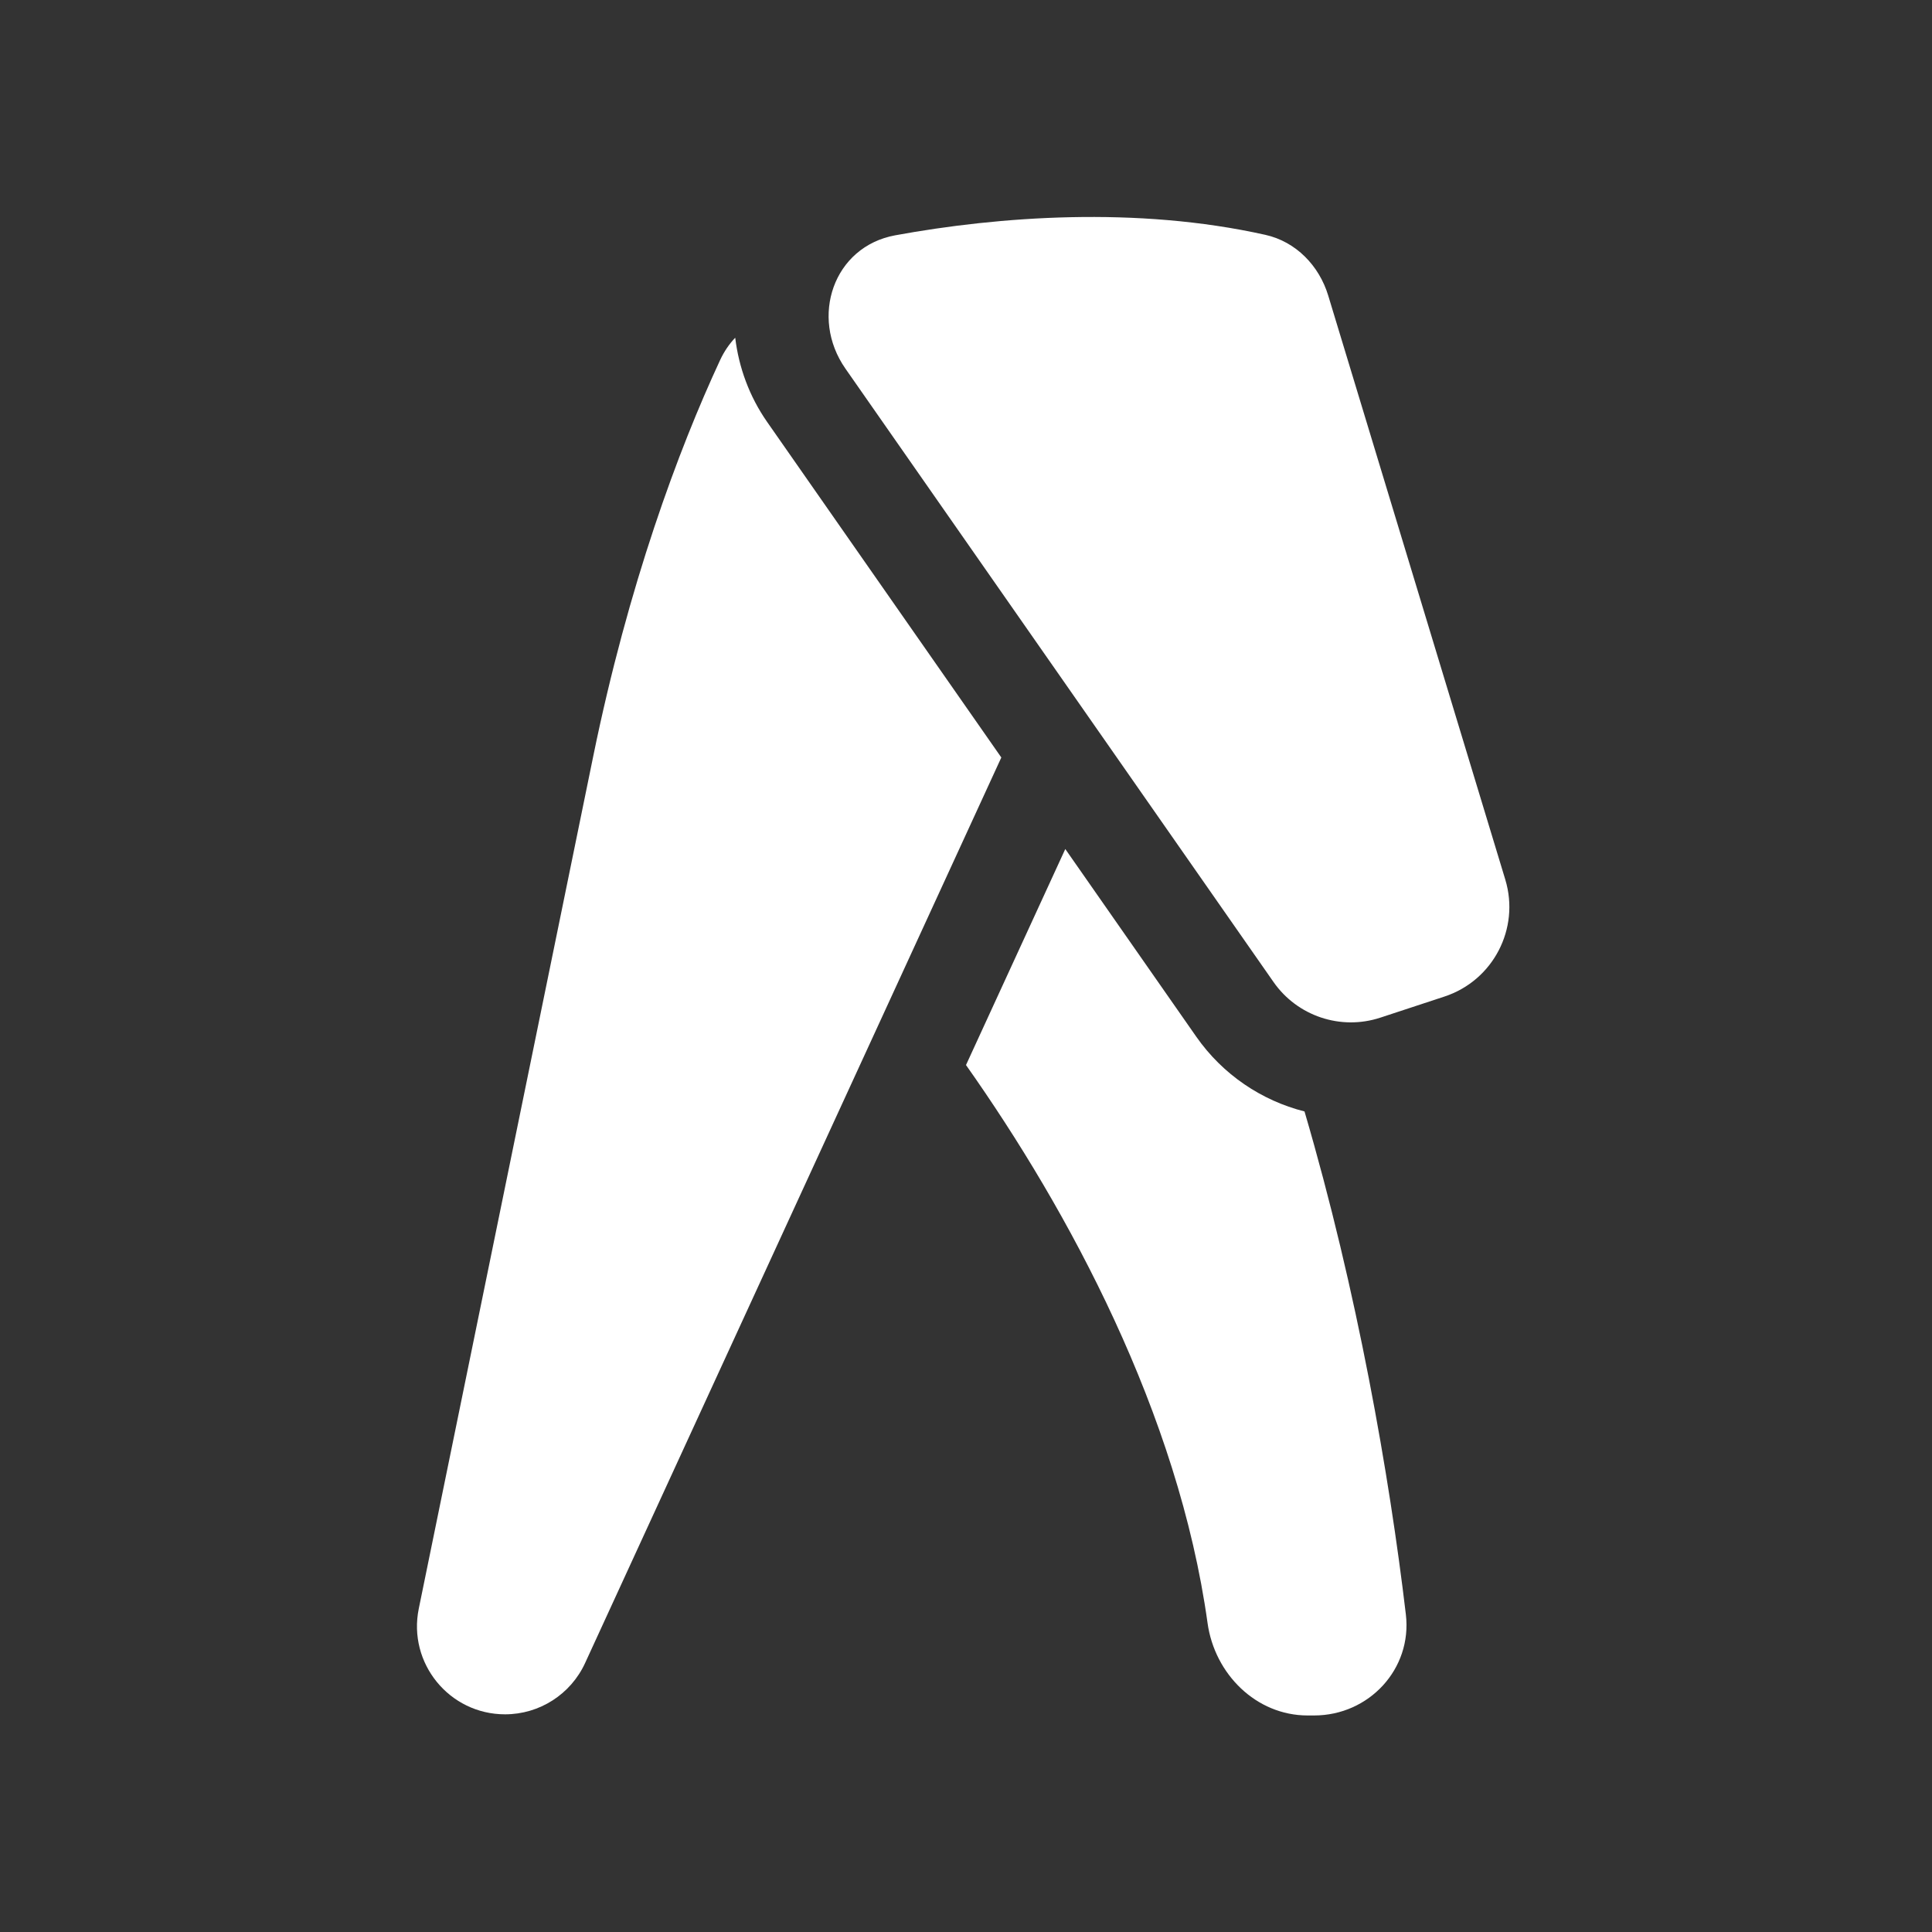
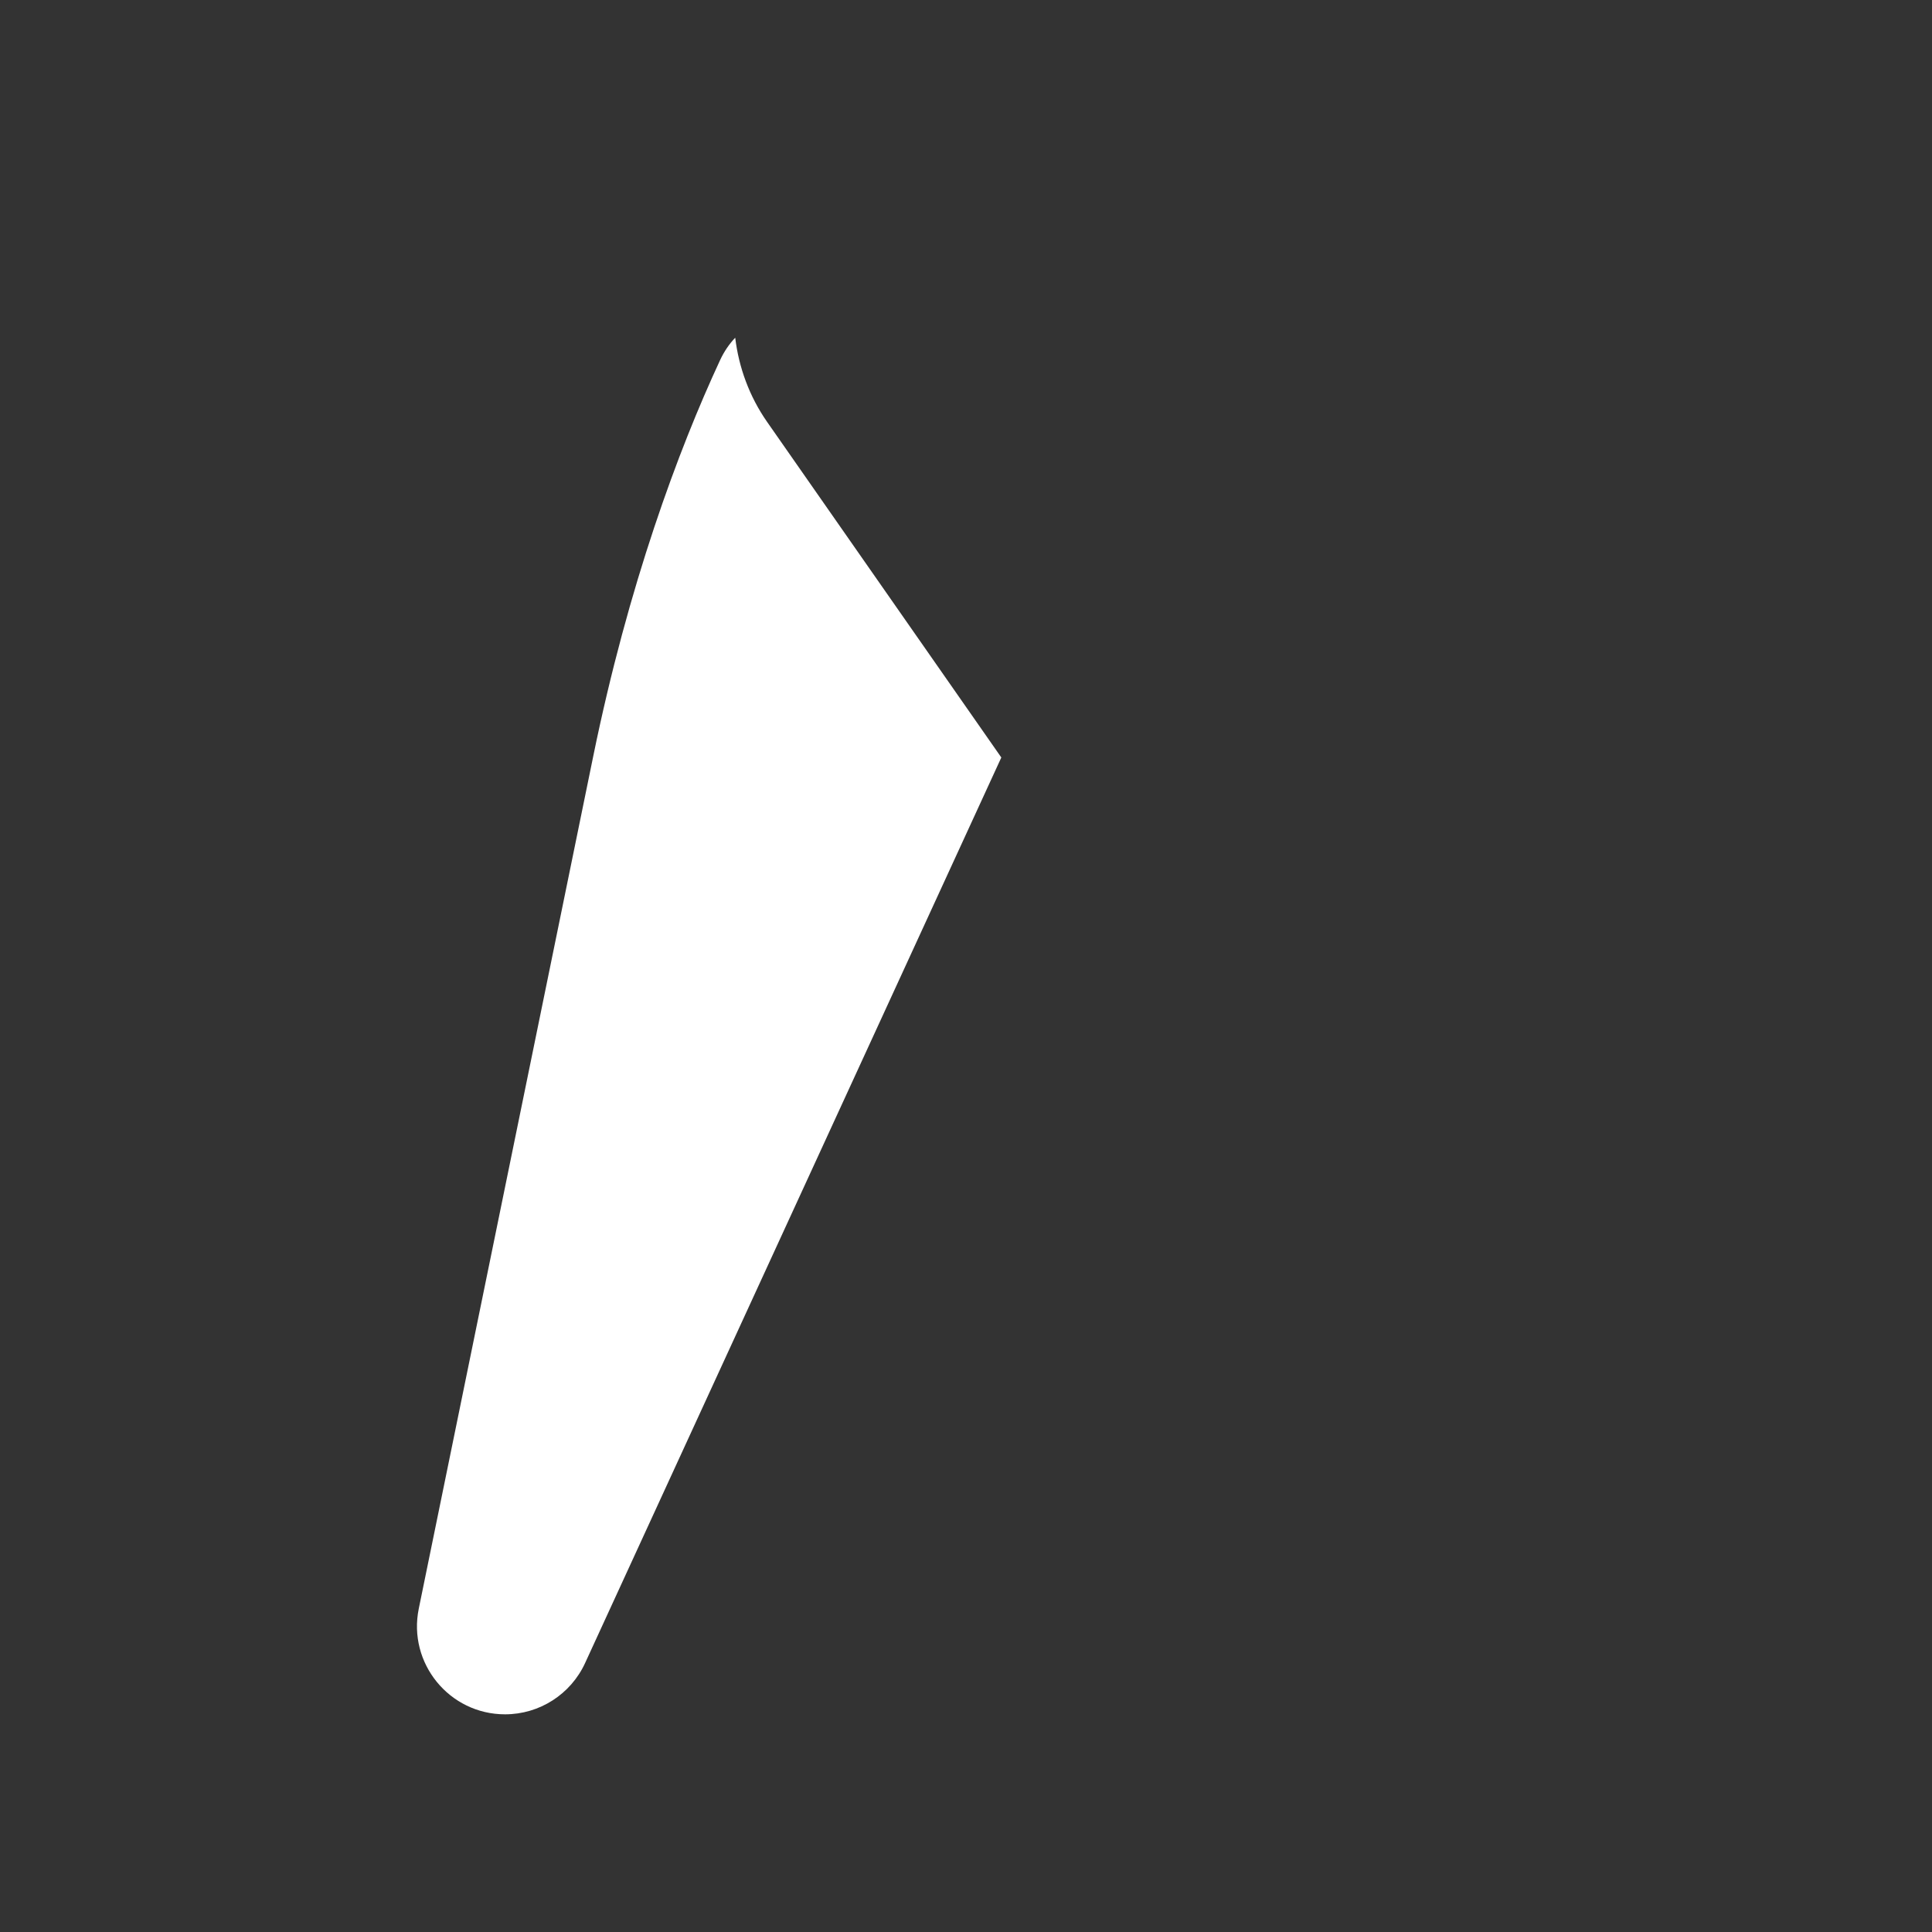
<svg xmlns="http://www.w3.org/2000/svg" width="1024" height="1024" viewBox="0 0 1024 1024" fill="none">
  <rect x="0" y="0" width="1024" height="1024" fill="#333333" stroke="none" />
-   <path d="M797.83 466.183L703.98 156.647C699.17 140.781 686.857 128.087 670.677 124.474C602.382 109.226 529.272 114.693 474.506 124.713C441.747 130.707 429.036 168.076 448.096 195.385L674.996 520.491C687.634 538.599 710.654 546.272 731.629 539.369L765.612 528.185C791.406 519.695 805.709 492.17 797.83 466.183Z" fill="white" />
  <path fill-rule="evenodd" clip-rule="evenodd" d="M389.682 179C391.568 194.707 397.168 210.131 406.588 223.628L530.72 401.485L310.115 881.441C302.499 898.01 285.934 908.627 267.699 908.627C238.154 908.627 216.04 881.529 221.965 852.584L314.447 400.738C333.025 309.97 359.526 238.479 381.664 190.873C383.807 186.263 386.531 182.305 389.682 179Z" fill="white" />
-   <path fill-rule="evenodd" clip-rule="evenodd" d="M564.625 450L512 564.494C566.47 641.609 624.608 749.285 640.03 860.253C643.786 887.278 665.789 909.232 693.073 909.232H696.506C725.592 909.232 748.554 884.568 745.135 855.684C736.445 782.25 719.39 684.347 691.417 589.094C668.688 583.326 648.106 569.612 633.995 549.394L564.625 450Z" fill="white" />
</svg>